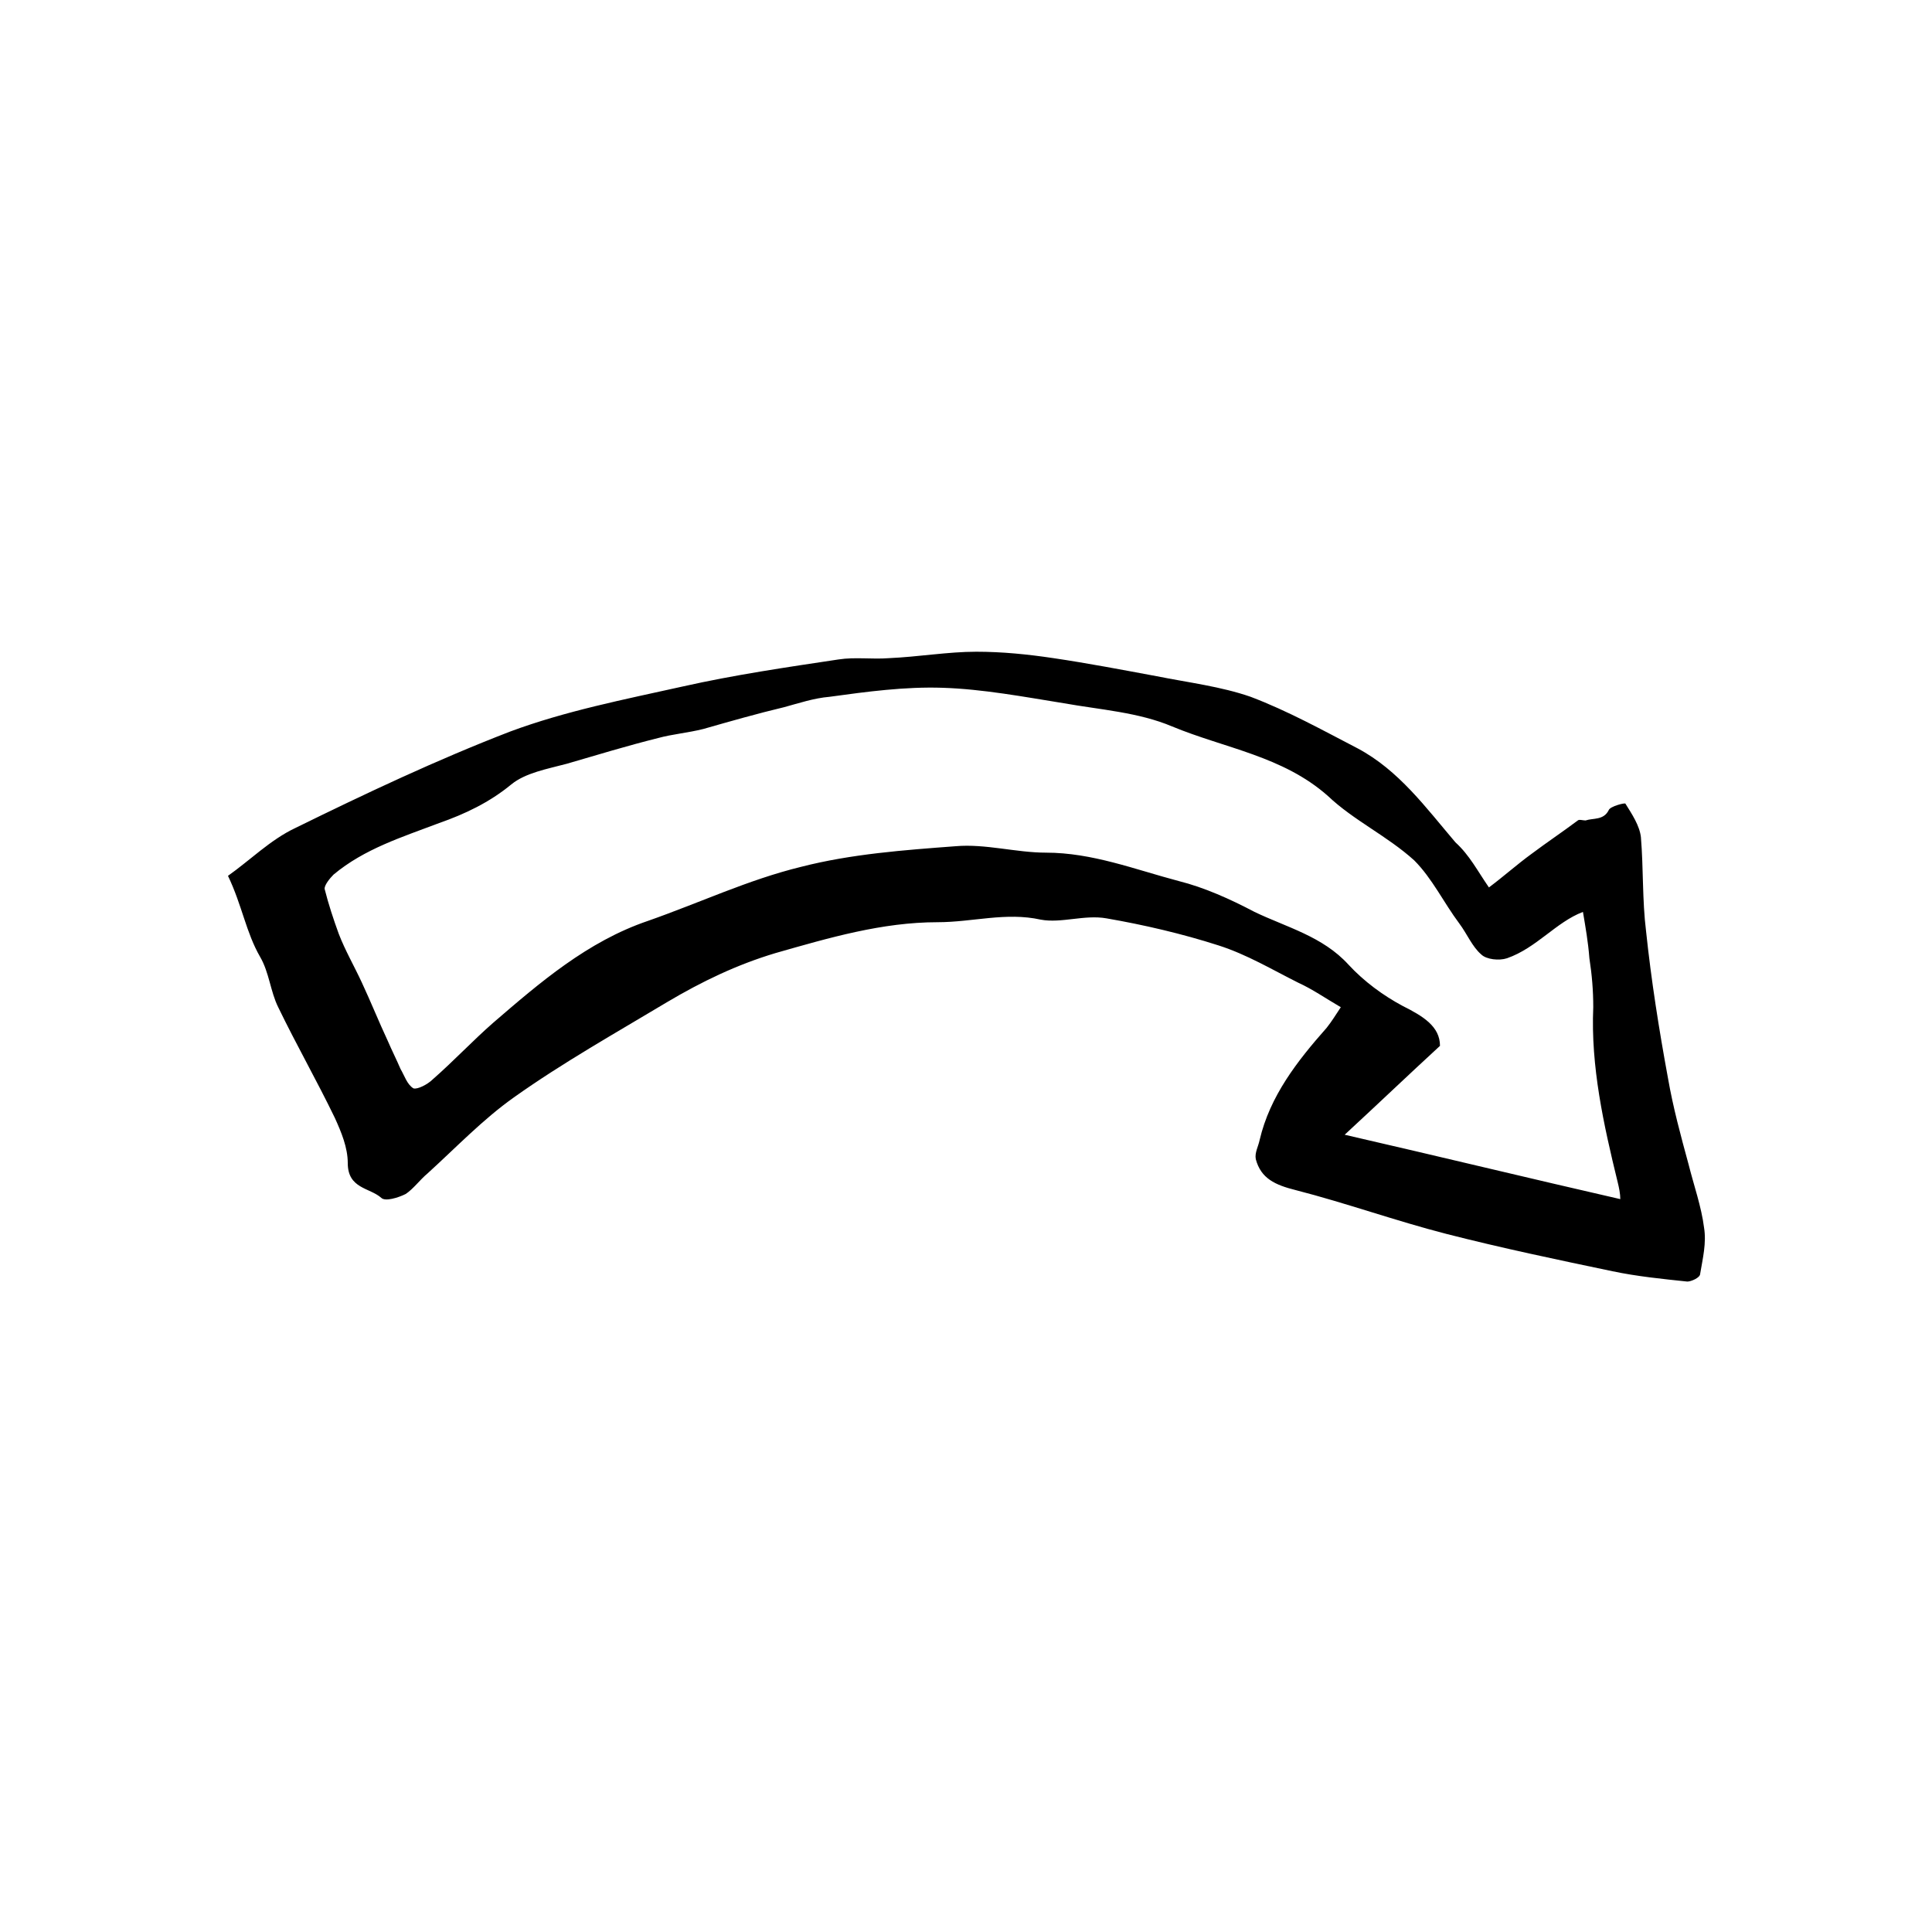
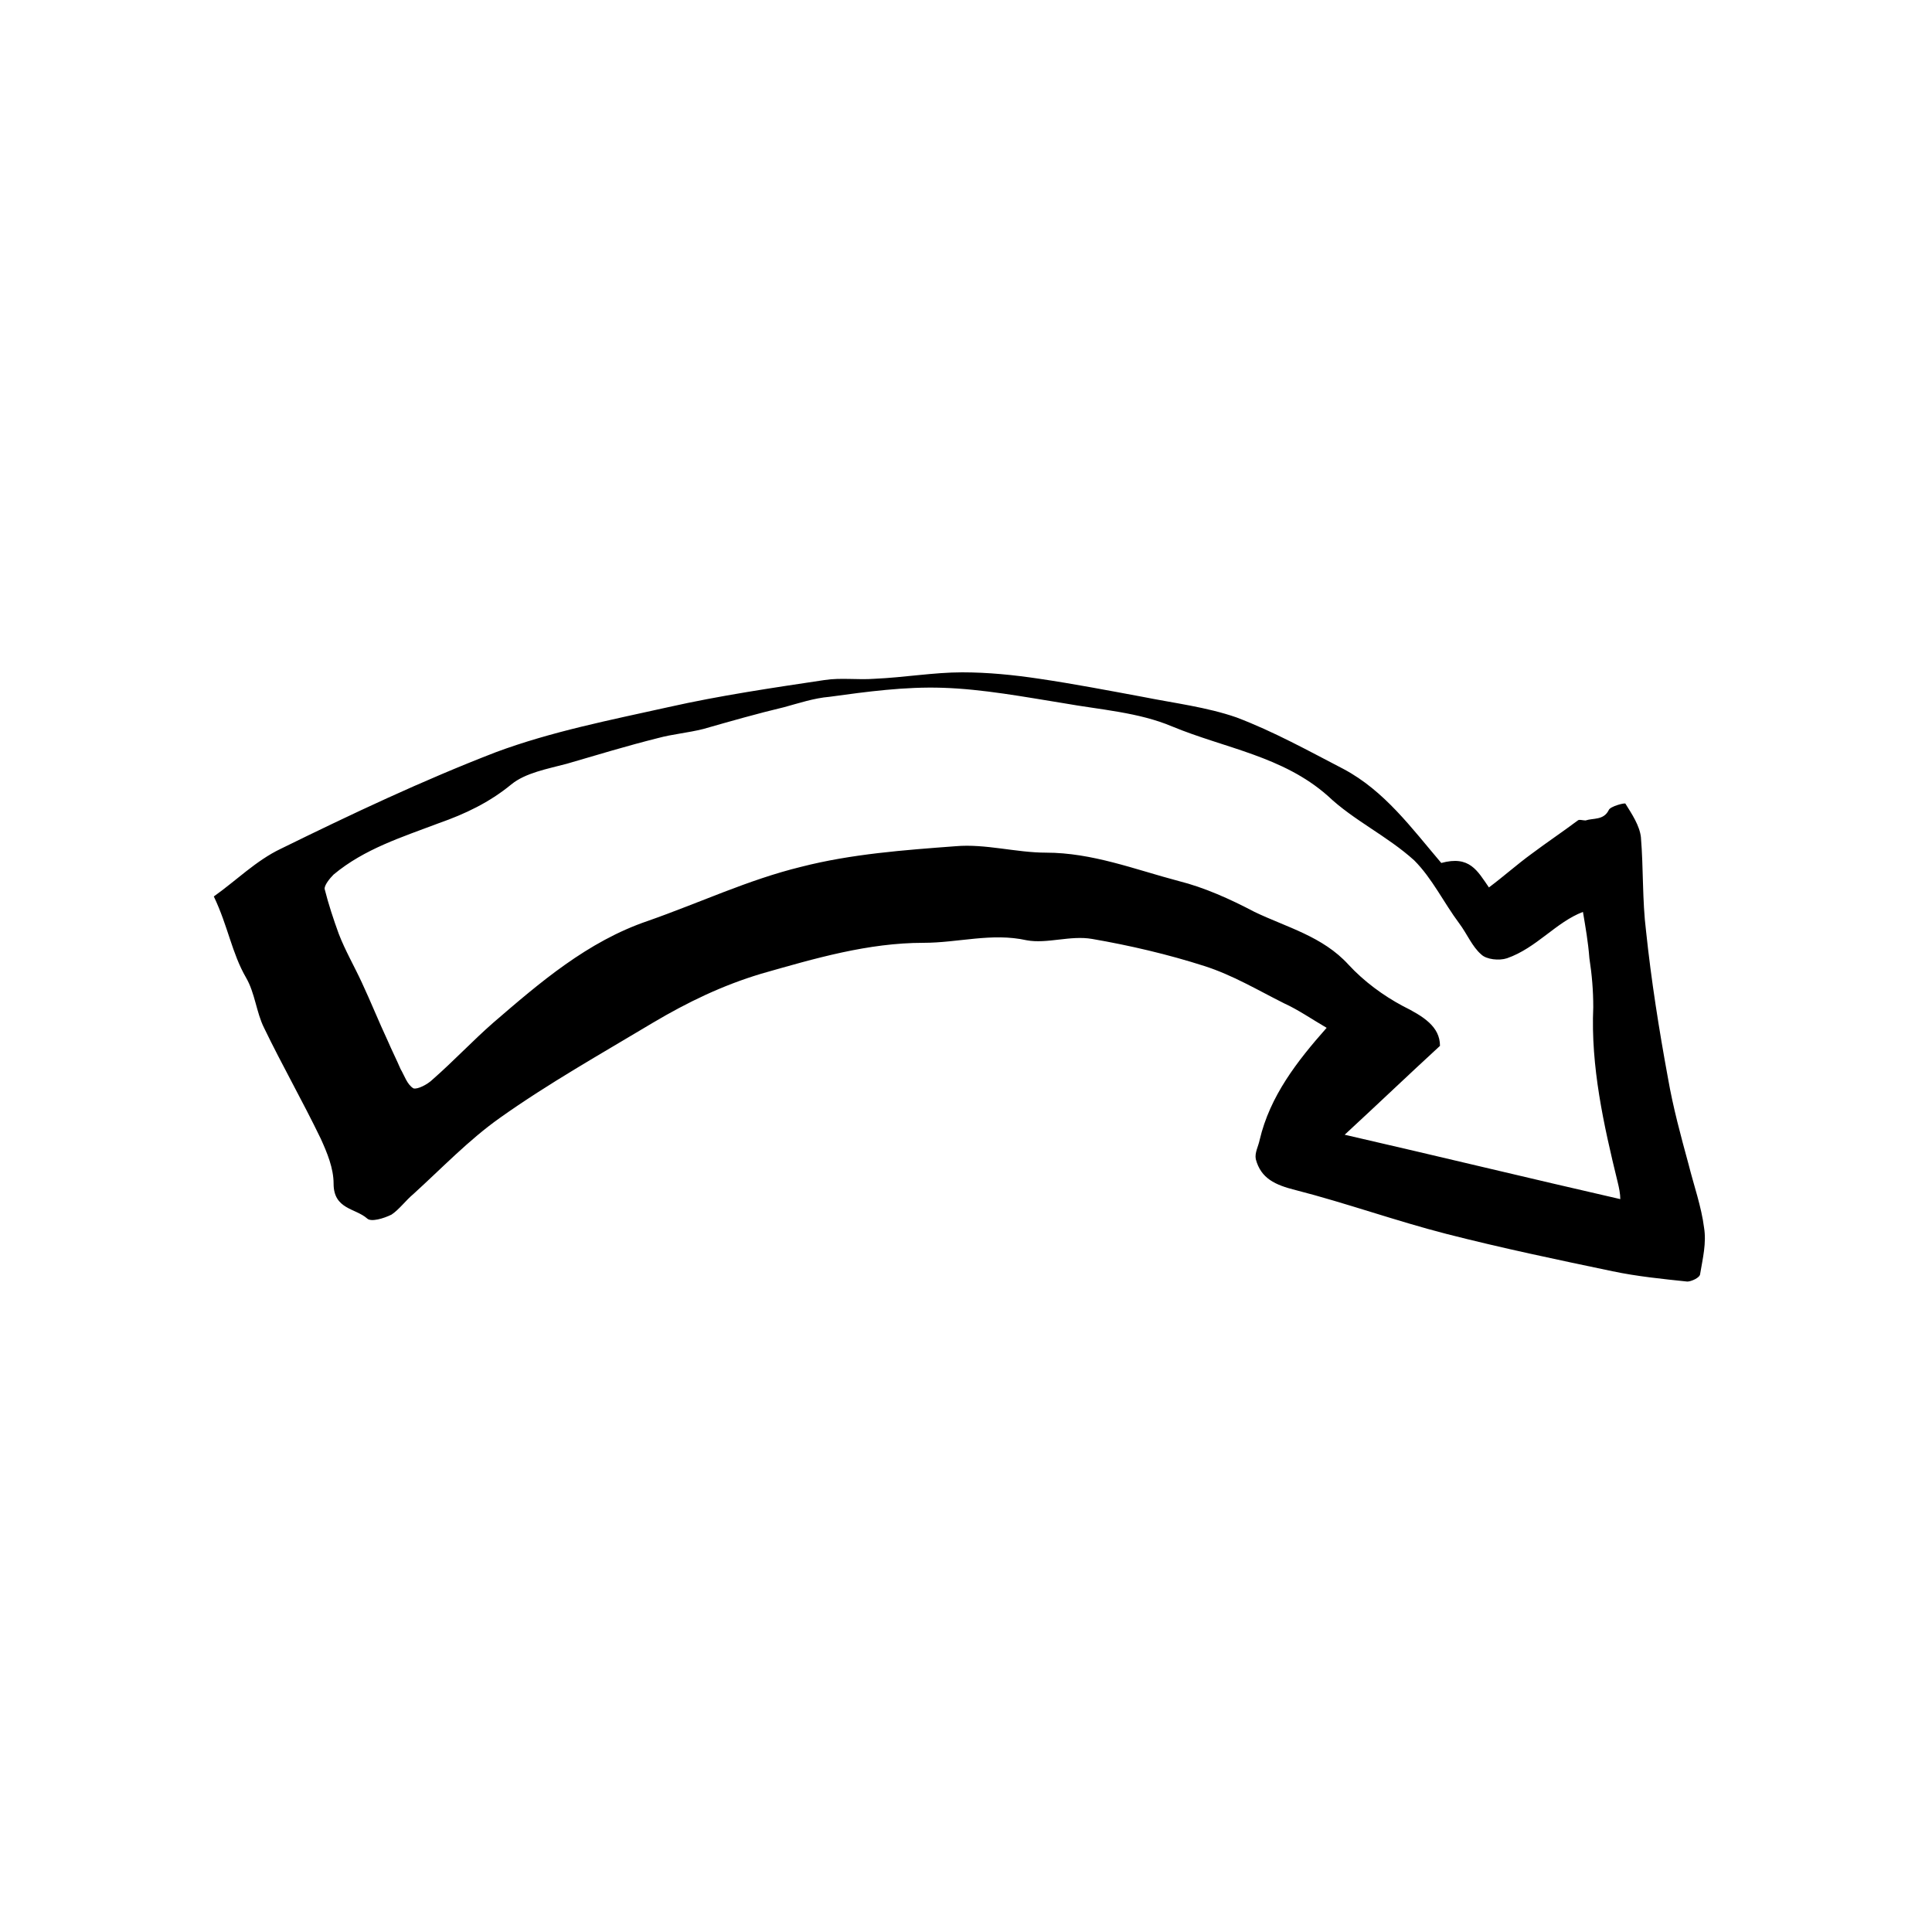
<svg xmlns="http://www.w3.org/2000/svg" version="1.1" id="Layer_1" x="0px" y="0px" viewBox="0 0 150 150" style="enable-background:new 0 0 150 150;" xml:space="preserve">
  <style type="text/css">
	.st0{fill-rule:evenodd;clip-rule:evenodd;}
</style>
-   <path class="st0" d="M115.6,68.9c1.2-0.9,2.2-1.8,3.3-2.6c1.2-0.9,2.4-1.7,3.6-2.6c0.1-0.1,0.4,0,0.6,0c0.6-0.2,1.4,0,1.8-0.8  c0.1-0.3,1.3-0.6,1.3-0.5c0.5,0.8,1.1,1.7,1.2,2.6c0.2,2.4,0.1,4.9,0.4,7.3c0.4,3.8,1,7.6,1.7,11.4c0.4,2.3,1,4.5,1.6,6.7  c0.4,1.6,1,3.3,1.2,4.9c0.2,1.2-0.1,2.4-0.3,3.6c0,0.3-0.7,0.6-1,0.6c-1.9-0.2-3.9-0.4-5.8-0.8c-4.3-0.9-8.6-1.8-12.9-2.9  c-3.9-1-7.8-2.4-11.7-3.4C99,92,97.9,91.5,97.5,90c-0.1-0.5,0.2-1,0.3-1.5c0.8-3.4,2.9-6.1,5.2-8.7c0.4-0.5,0.7-1,1.1-1.6  c-1.2-0.7-2.2-1.4-3.3-1.9c-2-1-4-2.2-6.2-2.9c-2.8-0.9-5.8-1.6-8.7-2.1c-1.7-0.3-3.5,0.4-5.1,0.1c-2.7-0.6-5.3,0.2-8,0.2  c-4.3,0-8.4,1.2-12.6,2.4c-3,0.9-5.7,2.2-8.4,3.8c-4,2.4-8.1,4.7-11.9,7.4c-2.4,1.7-4.5,3.9-6.7,5.9c-0.6,0.5-1.1,1.2-1.7,1.6  c-0.6,0.3-1.6,0.6-1.9,0.3c-0.9-0.8-2.6-0.7-2.6-2.7c0-1.2-0.5-2.4-1-3.5c-1.4-2.9-3-5.7-4.4-8.6c-0.6-1.2-0.7-2.7-1.4-3.9  c-1.1-1.9-1.4-4-2.5-6.3c1.7-1.2,3.3-2.8,5.2-3.7c5.5-2.7,11-5.3,16.7-7.5c4.3-1.6,8.9-2.5,13.4-3.5c4-0.9,8.1-1.5,12.1-2.1  c1.3-0.2,2.6,0,3.9-0.1c2.3-0.1,4.6-0.5,6.8-0.5c2,0,4,0.2,6,0.5c2.7,0.4,5.3,0.9,8,1.4c2.5,0.5,5,0.8,7.3,1.6  c2.9,1.1,5.6,2.6,8.3,4c3.2,1.7,5.3,4.6,7.6,7.3C114.1,66.4,114.7,67.6,115.6,68.9z M122.9,70.8c-2.1,0.8-3.6,2.8-5.9,3.6  c-0.6,0.2-1.6,0.1-2-0.3c-0.7-0.6-1.1-1.6-1.7-2.4c-1.2-1.6-2.1-3.5-3.5-4.9c-2.1-1.9-4.7-3.1-6.7-5c-3.5-3.1-8-3.7-12.1-5.4  c-2.6-1.1-5.6-1.3-8.4-1.8c-3.1-0.5-6.3-1.1-9.4-1.2c-2.9-0.1-5.9,0.3-8.8,0.7c-1.2,0.1-2.4,0.5-3.5,0.8c-2.1,0.5-4.2,1.1-6.3,1.7  c-1.2,0.3-2.4,0.4-3.5,0.7c-2.4,0.6-4.7,1.3-7.1,2c-1.5,0.4-3.2,0.7-4.3,1.6c-1.7,1.4-3.6,2.3-5.6,3c-2.9,1.1-5.8,2-8.2,4  c-0.3,0.3-0.7,0.8-0.7,1.1c0.3,1.2,0.7,2.4,1.1,3.5c0.5,1.3,1.2,2.5,1.8,3.8c0.7,1.5,1.3,3,2,4.5c0.3,0.7,0.7,1.5,1,2.2  c0.3,0.5,0.5,1.2,1,1.5c0.3,0.1,1.1-0.3,1.5-0.7c1.6-1.4,3.1-3,4.7-4.4c3.6-3.1,7.3-6.3,12-7.9c4-1.4,7.8-3.2,11.9-4.2  c3.9-1,8-1.3,12-1.6c2.3-0.2,4.7,0.5,7,0.5c3.6,0,6.9,1.3,10.3,2.2c2,0.5,4,1.4,5.9,2.4c2.5,1.2,5.3,1.9,7.3,4.1  c1.2,1.3,2.7,2.4,4.2,3.2c1.6,0.8,2.9,1.6,2.9,3.1c-2.5,2.3-4.8,4.5-7.4,6.9c7.4,1.7,14.4,3.4,21.4,5c0-0.4-0.1-0.9-0.2-1.3  c-1.1-4.5-2.1-9-1.9-13.6c0-1.3-0.1-2.5-0.3-3.8C123.3,73.1,123.1,72,122.9,70.8z" />
+   <path class="st0" d="M115.6,68.9c1.2-0.9,2.2-1.8,3.3-2.6c1.2-0.9,2.4-1.7,3.6-2.6c0.1-0.1,0.4,0,0.6,0c0.6-0.2,1.4,0,1.8-0.8  c0.1-0.3,1.3-0.6,1.3-0.5c0.5,0.8,1.1,1.7,1.2,2.6c0.2,2.4,0.1,4.9,0.4,7.3c0.4,3.8,1,7.6,1.7,11.4c0.4,2.3,1,4.5,1.6,6.7  c0.4,1.6,1,3.3,1.2,4.9c0.2,1.2-0.1,2.4-0.3,3.6c0,0.3-0.7,0.6-1,0.6c-1.9-0.2-3.9-0.4-5.8-0.8c-4.3-0.9-8.6-1.8-12.9-2.9  c-3.9-1-7.8-2.4-11.7-3.4C99,92,97.9,91.5,97.5,90c-0.1-0.5,0.2-1,0.3-1.5c0.8-3.4,2.9-6.1,5.2-8.7c-1.2-0.7-2.2-1.4-3.3-1.9c-2-1-4-2.2-6.2-2.9c-2.8-0.9-5.8-1.6-8.7-2.1c-1.7-0.3-3.5,0.4-5.1,0.1c-2.7-0.6-5.3,0.2-8,0.2  c-4.3,0-8.4,1.2-12.6,2.4c-3,0.9-5.7,2.2-8.4,3.8c-4,2.4-8.1,4.7-11.9,7.4c-2.4,1.7-4.5,3.9-6.7,5.9c-0.6,0.5-1.1,1.2-1.7,1.6  c-0.6,0.3-1.6,0.6-1.9,0.3c-0.9-0.8-2.6-0.7-2.6-2.7c0-1.2-0.5-2.4-1-3.5c-1.4-2.9-3-5.7-4.4-8.6c-0.6-1.2-0.7-2.7-1.4-3.9  c-1.1-1.9-1.4-4-2.5-6.3c1.7-1.2,3.3-2.8,5.2-3.7c5.5-2.7,11-5.3,16.7-7.5c4.3-1.6,8.9-2.5,13.4-3.5c4-0.9,8.1-1.5,12.1-2.1  c1.3-0.2,2.6,0,3.9-0.1c2.3-0.1,4.6-0.5,6.8-0.5c2,0,4,0.2,6,0.5c2.7,0.4,5.3,0.9,8,1.4c2.5,0.5,5,0.8,7.3,1.6  c2.9,1.1,5.6,2.6,8.3,4c3.2,1.7,5.3,4.6,7.6,7.3C114.1,66.4,114.7,67.6,115.6,68.9z M122.9,70.8c-2.1,0.8-3.6,2.8-5.9,3.6  c-0.6,0.2-1.6,0.1-2-0.3c-0.7-0.6-1.1-1.6-1.7-2.4c-1.2-1.6-2.1-3.5-3.5-4.9c-2.1-1.9-4.7-3.1-6.7-5c-3.5-3.1-8-3.7-12.1-5.4  c-2.6-1.1-5.6-1.3-8.4-1.8c-3.1-0.5-6.3-1.1-9.4-1.2c-2.9-0.1-5.9,0.3-8.8,0.7c-1.2,0.1-2.4,0.5-3.5,0.8c-2.1,0.5-4.2,1.1-6.3,1.7  c-1.2,0.3-2.4,0.4-3.5,0.7c-2.4,0.6-4.7,1.3-7.1,2c-1.5,0.4-3.2,0.7-4.3,1.6c-1.7,1.4-3.6,2.3-5.6,3c-2.9,1.1-5.8,2-8.2,4  c-0.3,0.3-0.7,0.8-0.7,1.1c0.3,1.2,0.7,2.4,1.1,3.5c0.5,1.3,1.2,2.5,1.8,3.8c0.7,1.5,1.3,3,2,4.5c0.3,0.7,0.7,1.5,1,2.2  c0.3,0.5,0.5,1.2,1,1.5c0.3,0.1,1.1-0.3,1.5-0.7c1.6-1.4,3.1-3,4.7-4.4c3.6-3.1,7.3-6.3,12-7.9c4-1.4,7.8-3.2,11.9-4.2  c3.9-1,8-1.3,12-1.6c2.3-0.2,4.7,0.5,7,0.5c3.6,0,6.9,1.3,10.3,2.2c2,0.5,4,1.4,5.9,2.4c2.5,1.2,5.3,1.9,7.3,4.1  c1.2,1.3,2.7,2.4,4.2,3.2c1.6,0.8,2.9,1.6,2.9,3.1c-2.5,2.3-4.8,4.5-7.4,6.9c7.4,1.7,14.4,3.4,21.4,5c0-0.4-0.1-0.9-0.2-1.3  c-1.1-4.5-2.1-9-1.9-13.6c0-1.3-0.1-2.5-0.3-3.8C123.3,73.1,123.1,72,122.9,70.8z" />
</svg>